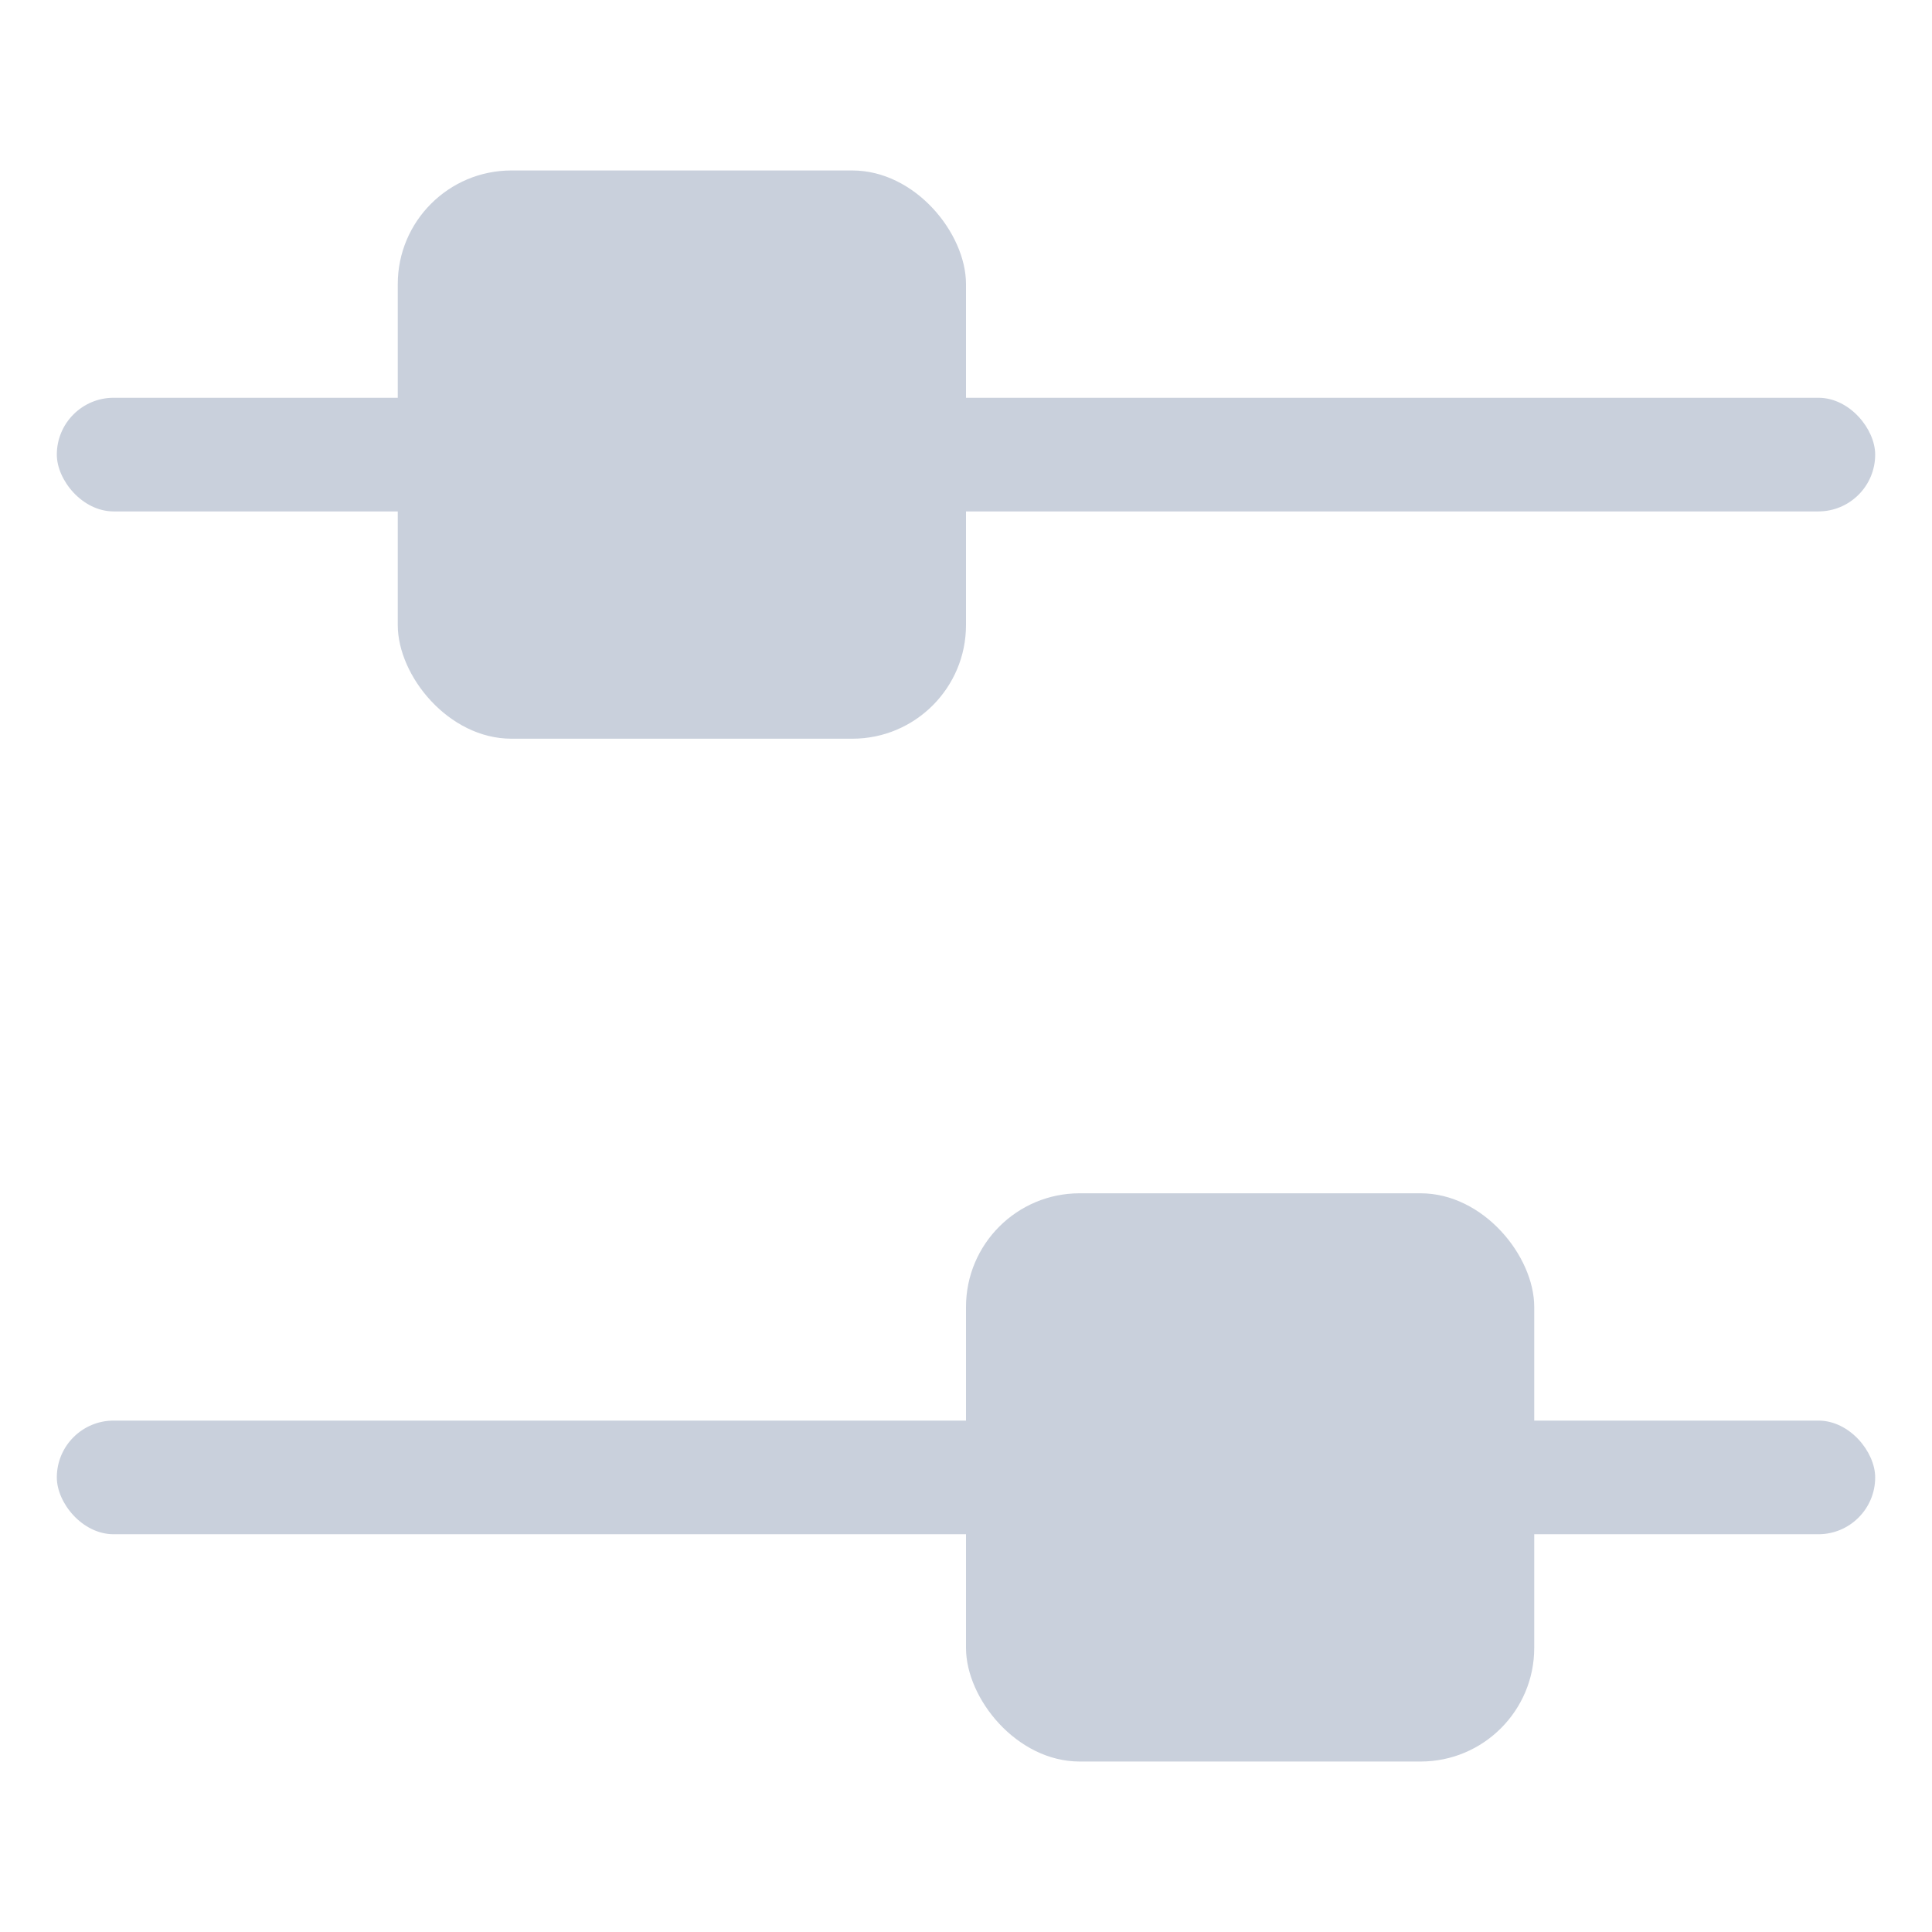
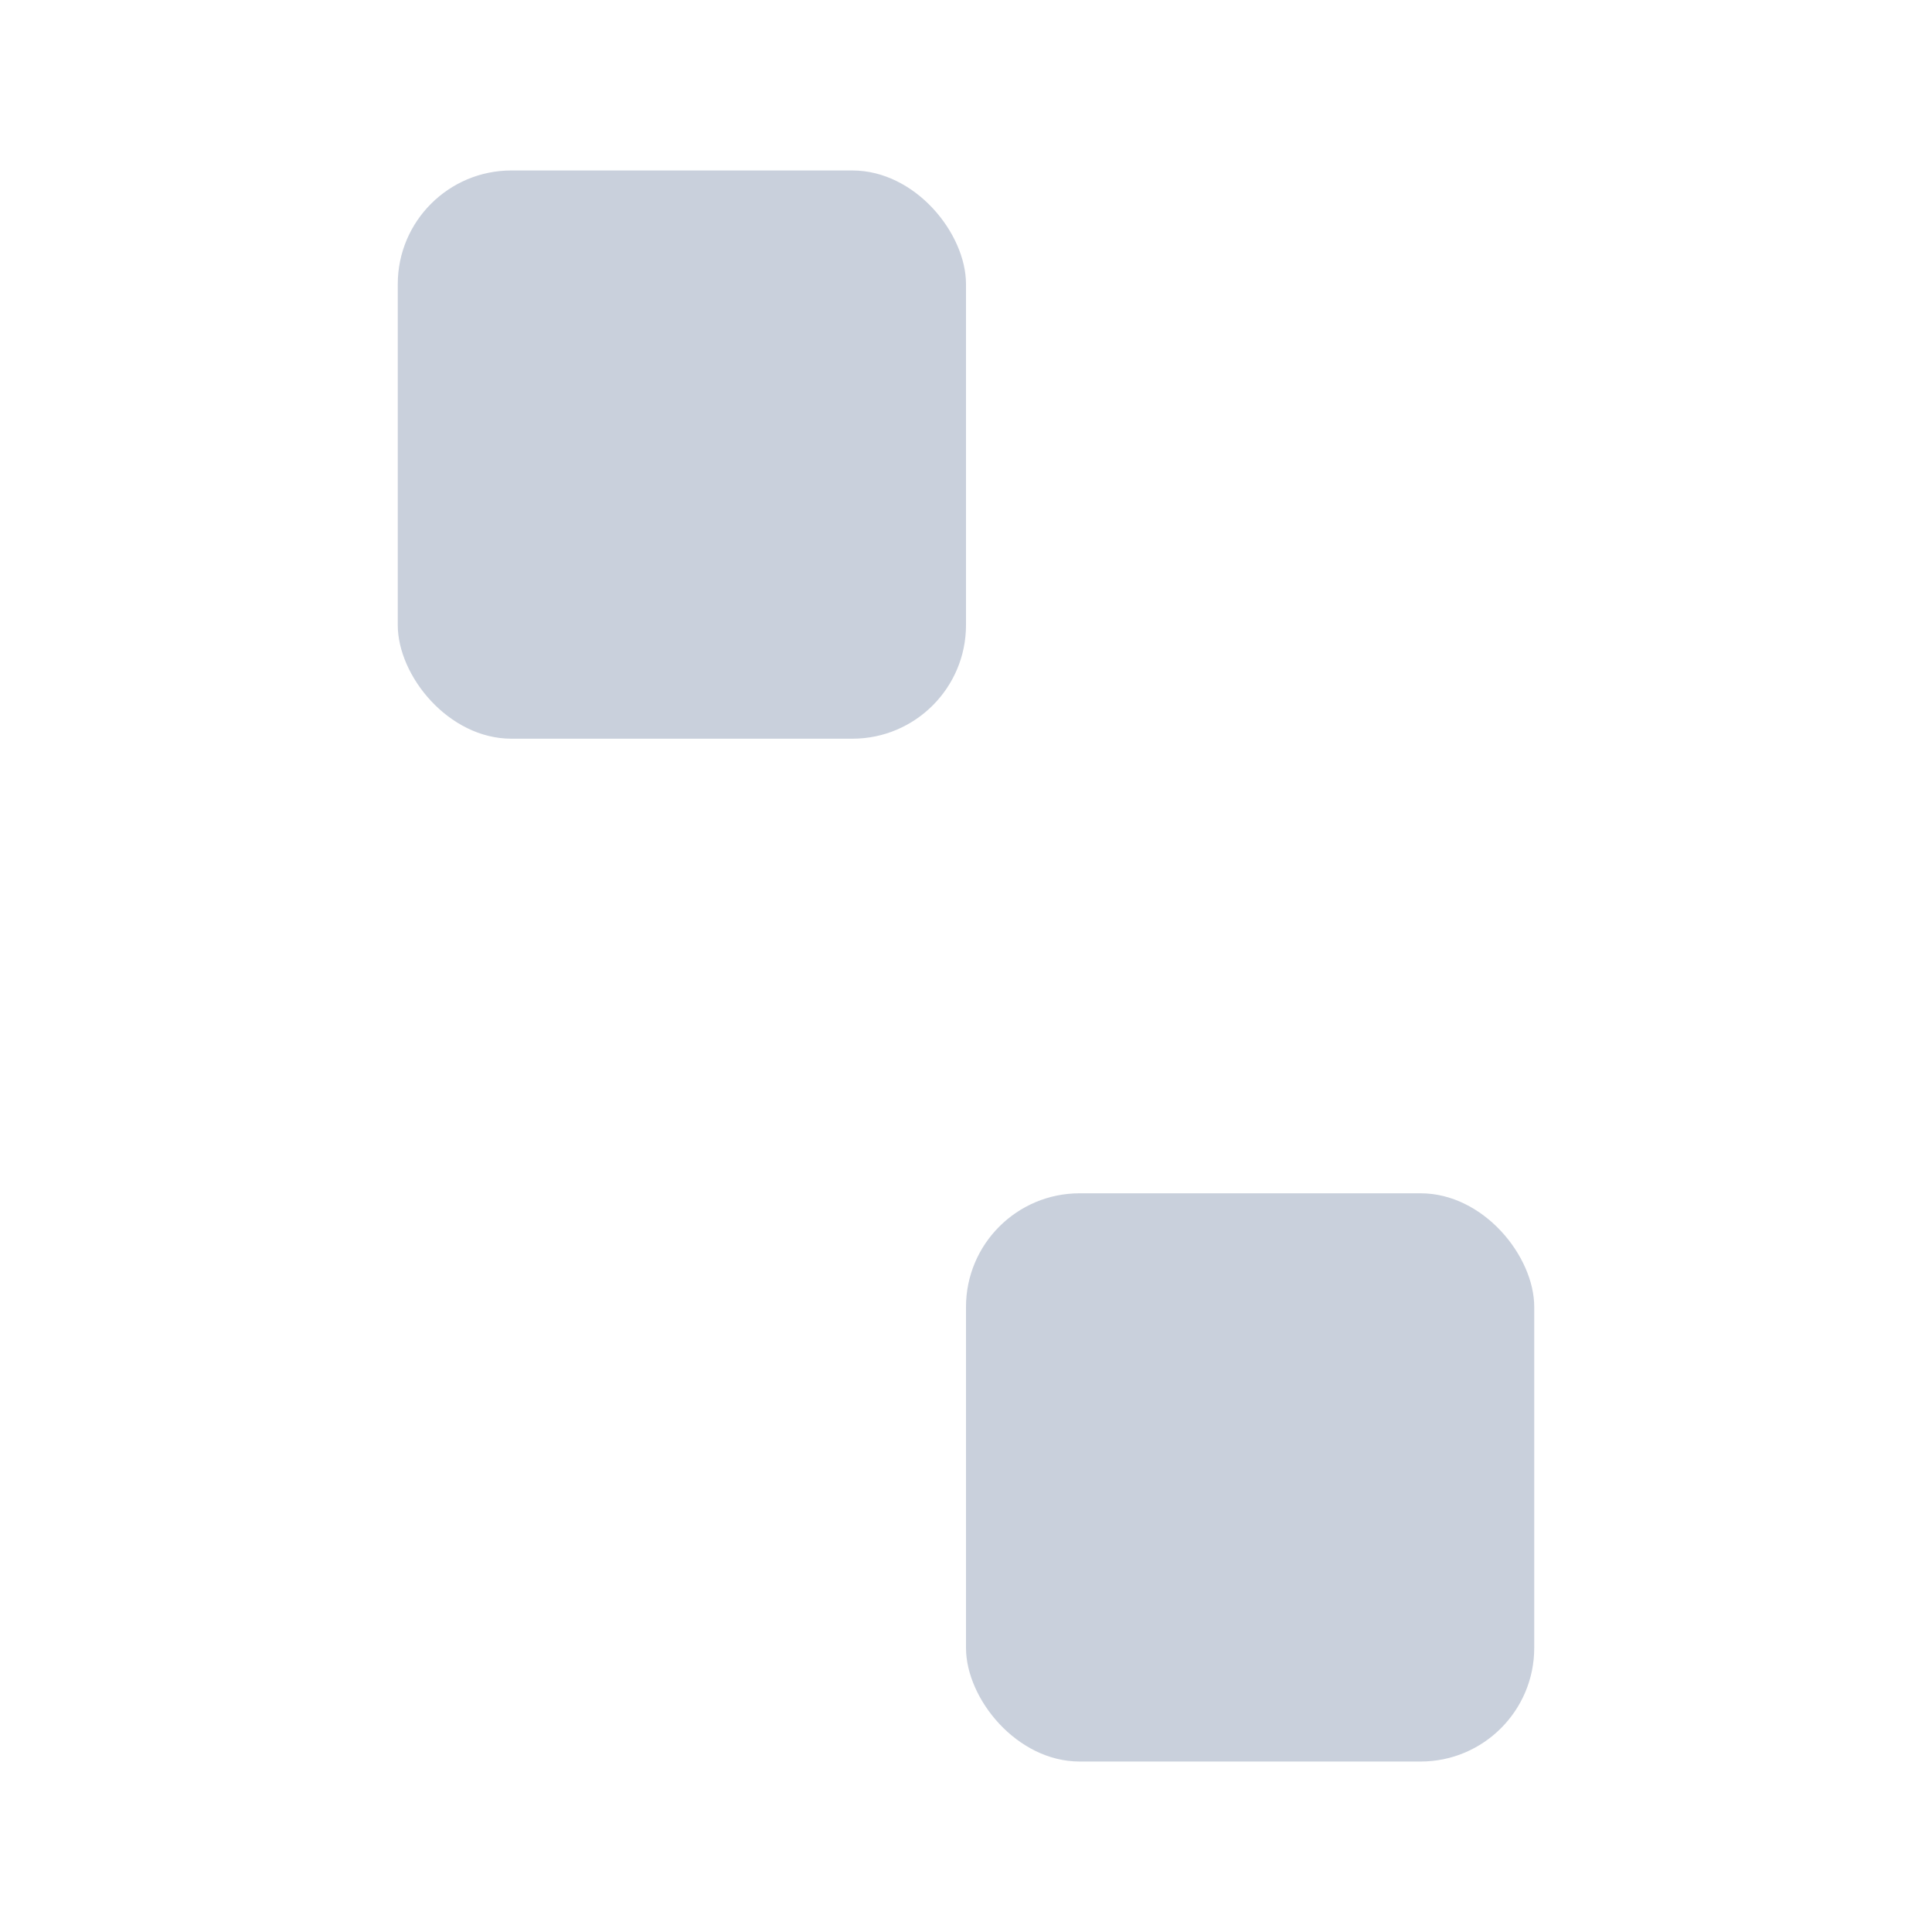
<svg xmlns="http://www.w3.org/2000/svg" width="17" height="17" viewBox="0 0 17 17" fill="none">
  <rect x="3.5" y="1.5" width="5" height="5" rx="1" fill="#C9D0DC" />
-   <rect x="0.5" y="3.5" width="16" height="1" rx="0.5" fill="#C9D0DC" />
-   <rect x="0.5" y="12.5" width="16" height="1" rx="0.5" fill="#C9D0DC" />
  <rect x="8.5" y="10.5" width="5" height="5" rx="1" fill="#C9D0DC" />
</svg>